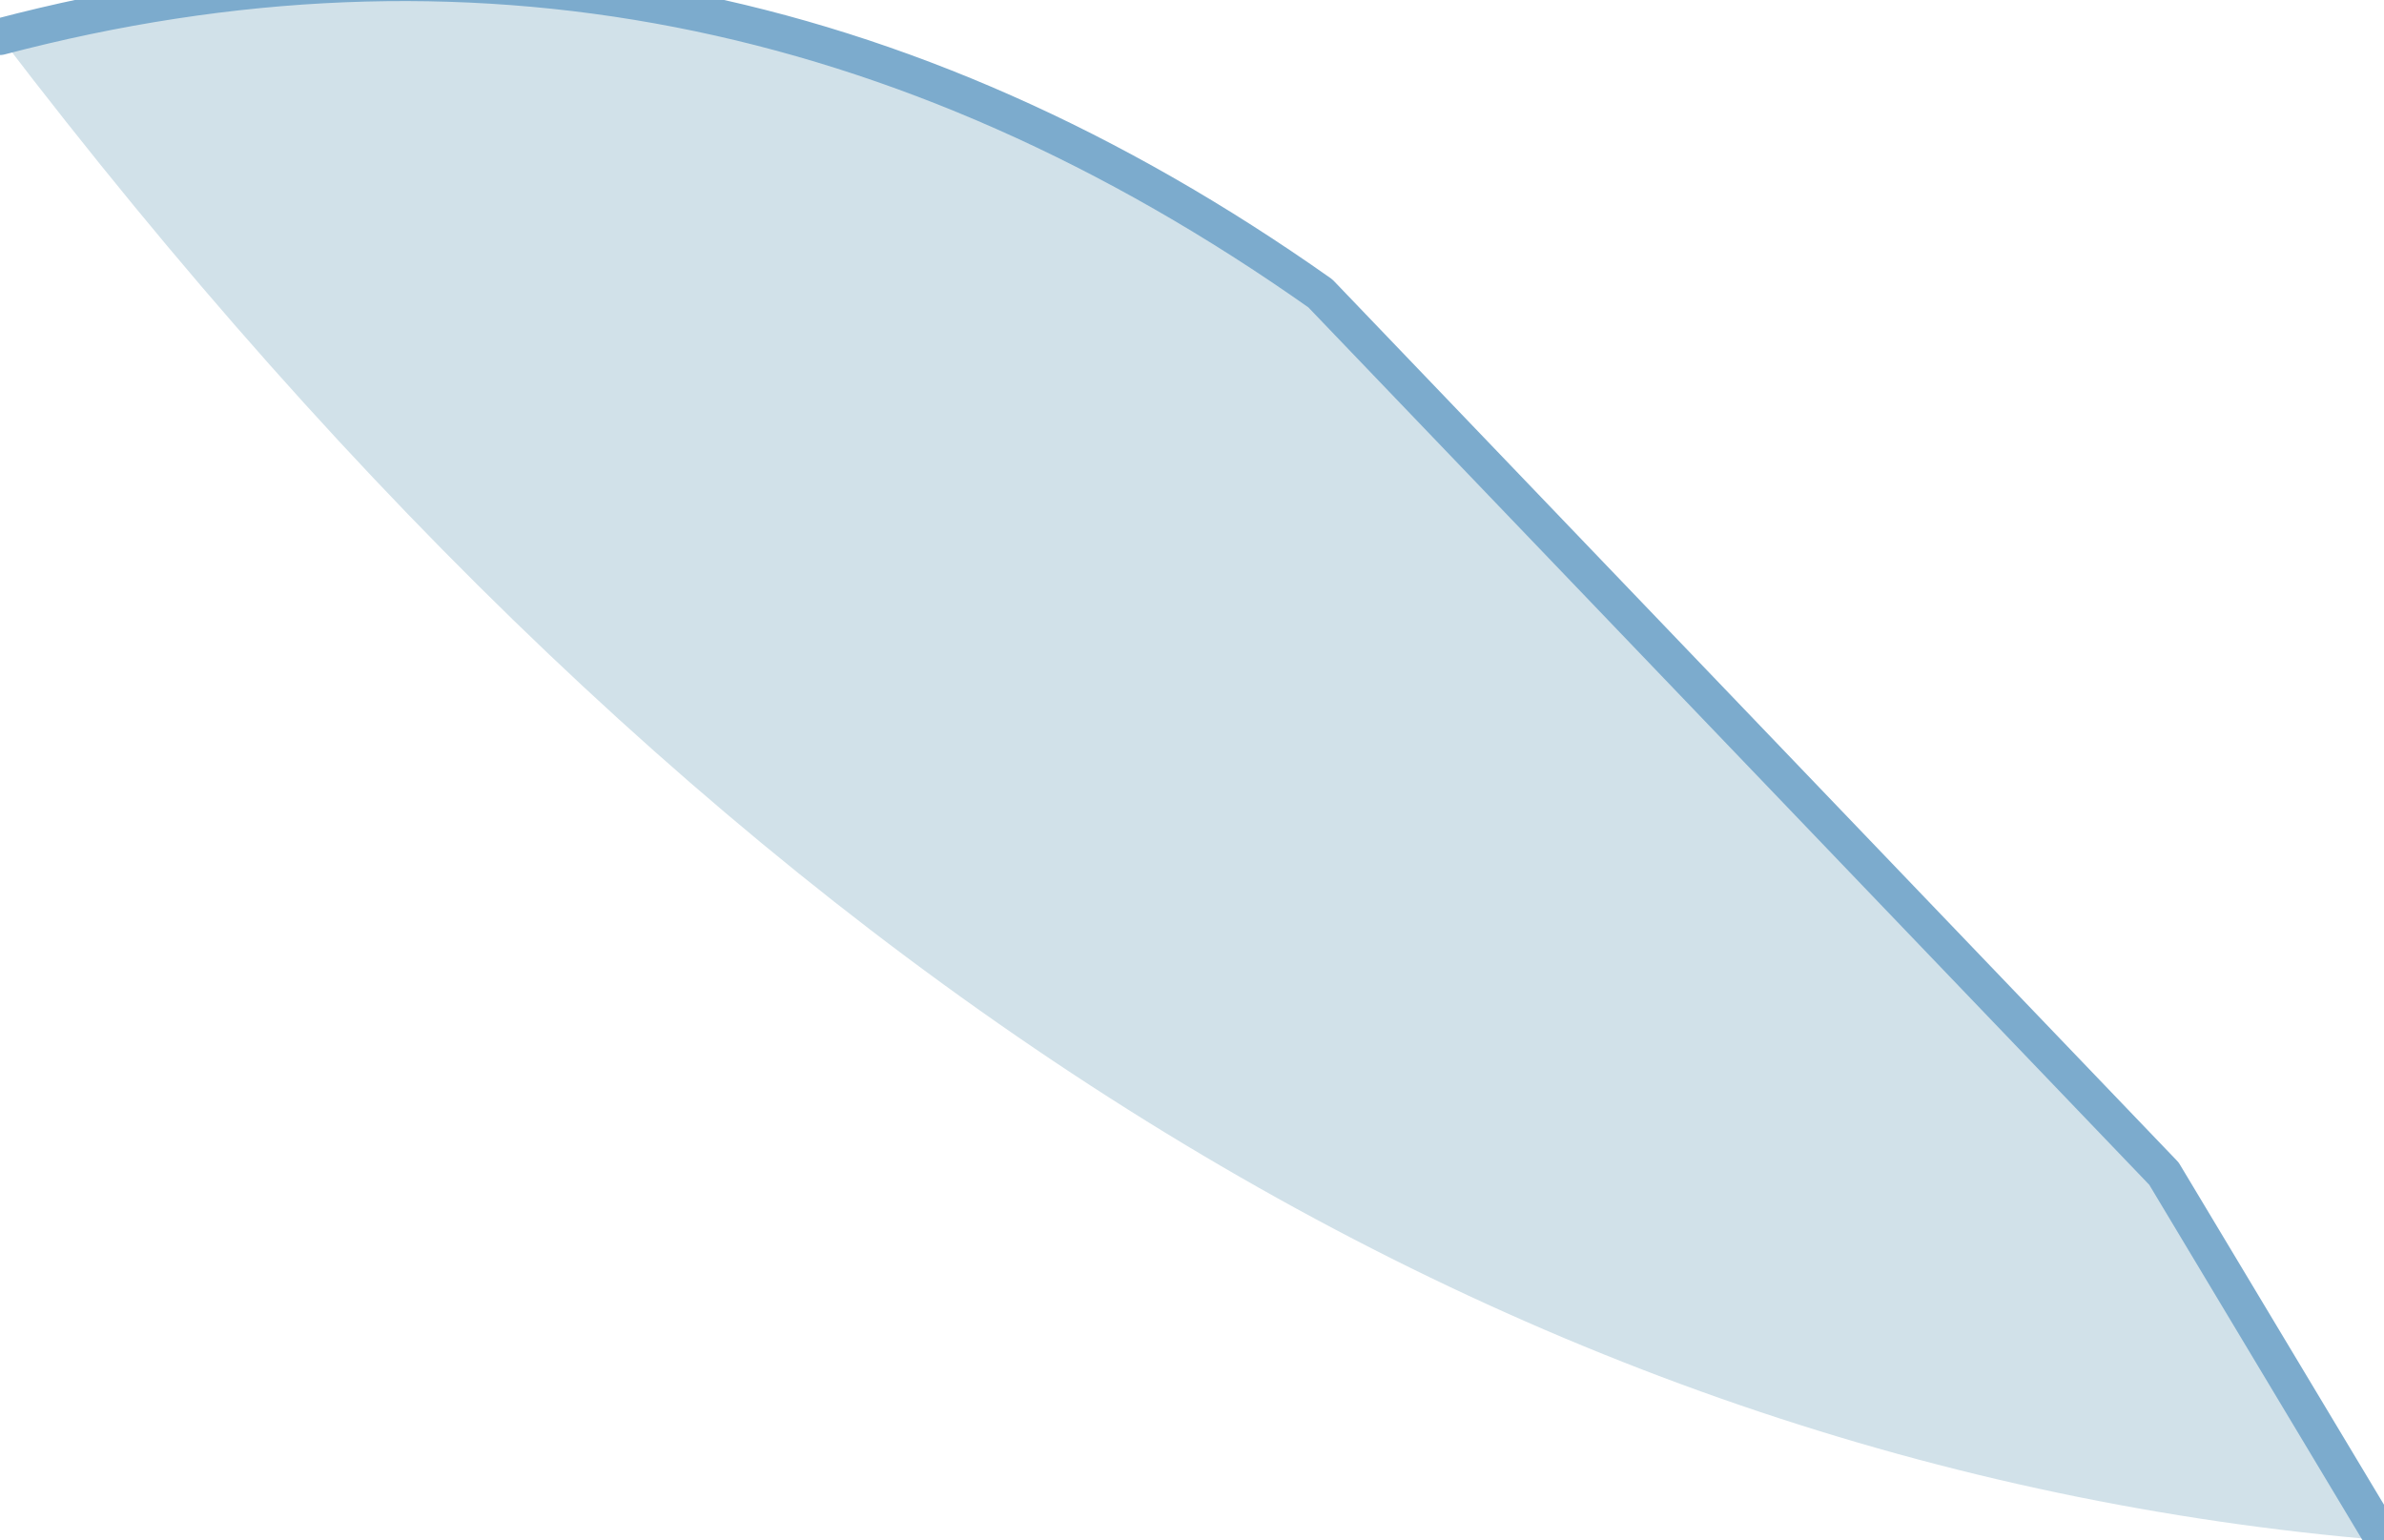
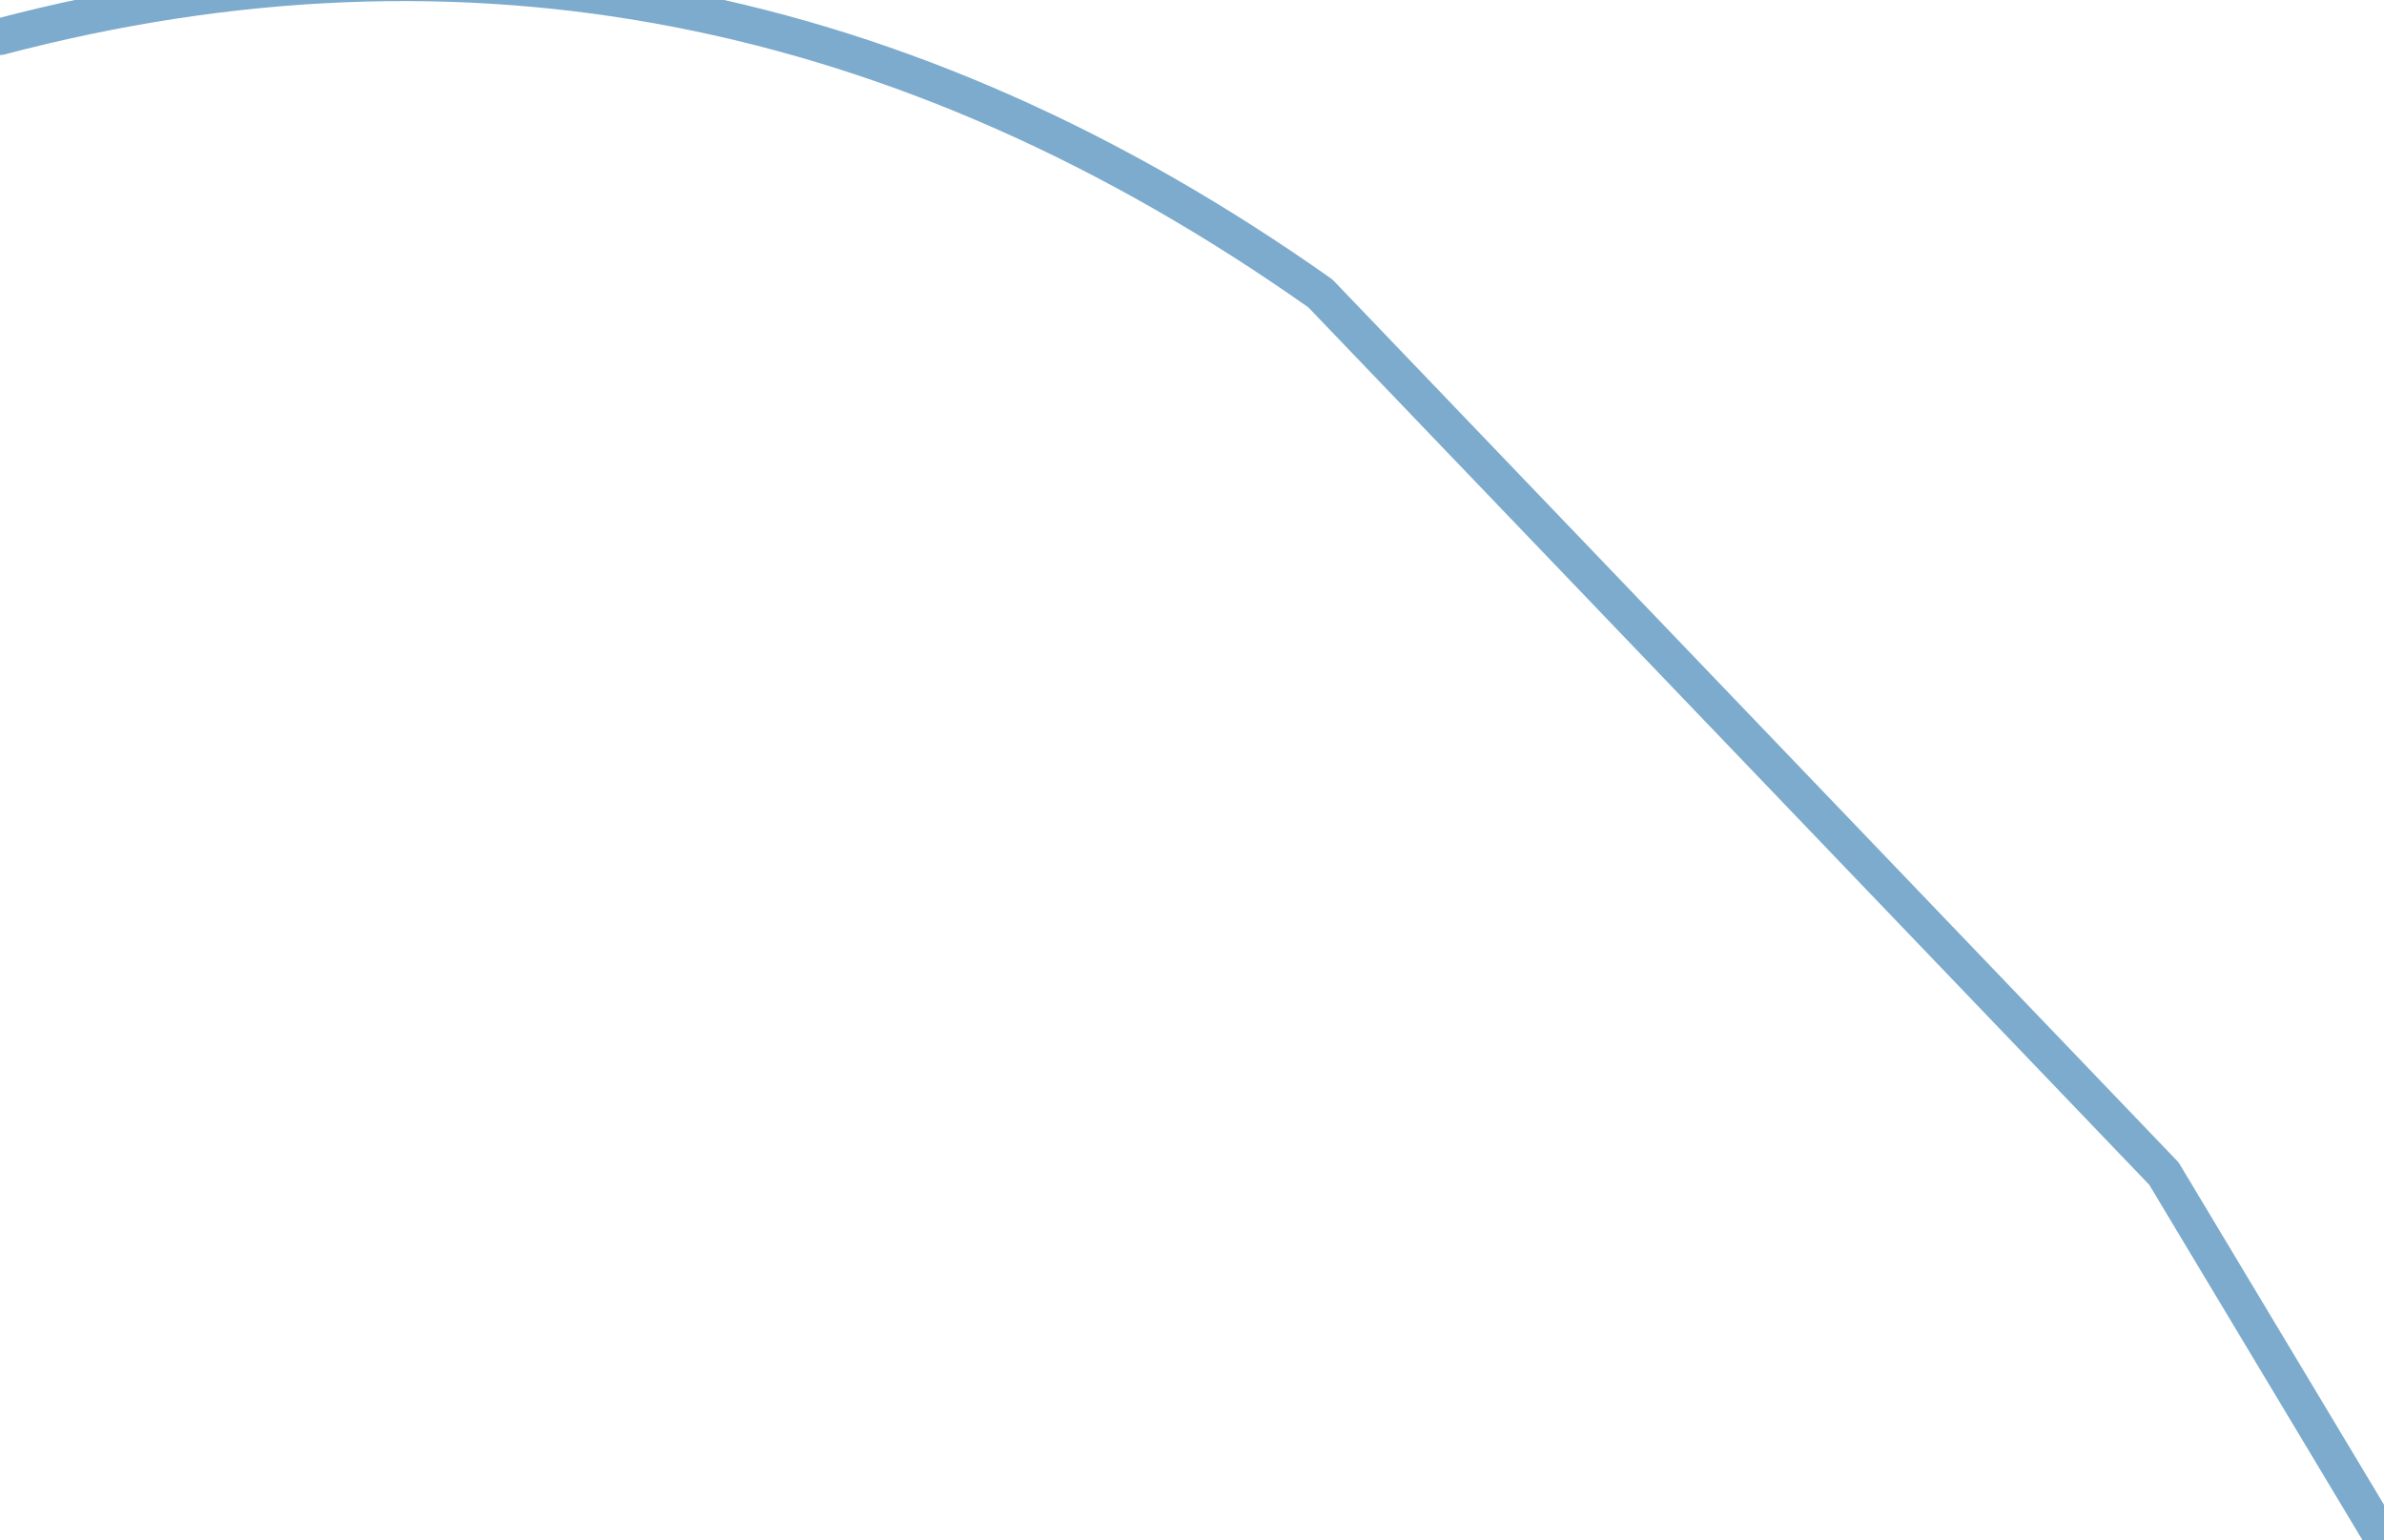
<svg xmlns="http://www.w3.org/2000/svg" height="2.1px" width="3.25px">
  <g transform="matrix(1.0, 0.0, 0.0, 1.0, -12.4, -69.05)">
-     <path d="M15.65 71.15 L15.35 70.65 14.2 69.45 Q13.35 68.85 12.4 69.1 13.85 71.0 15.65 71.15" fill="#d1e1e9" fill-rule="evenodd" stroke="none" />
    <path d="M15.65 71.15 L15.35 70.65 14.2 69.45 Q13.35 68.85 12.4 69.1" fill="none" stroke="#7cabcd" stroke-linecap="round" stroke-linejoin="round" stroke-width="0.05" />
  </g>
</svg>